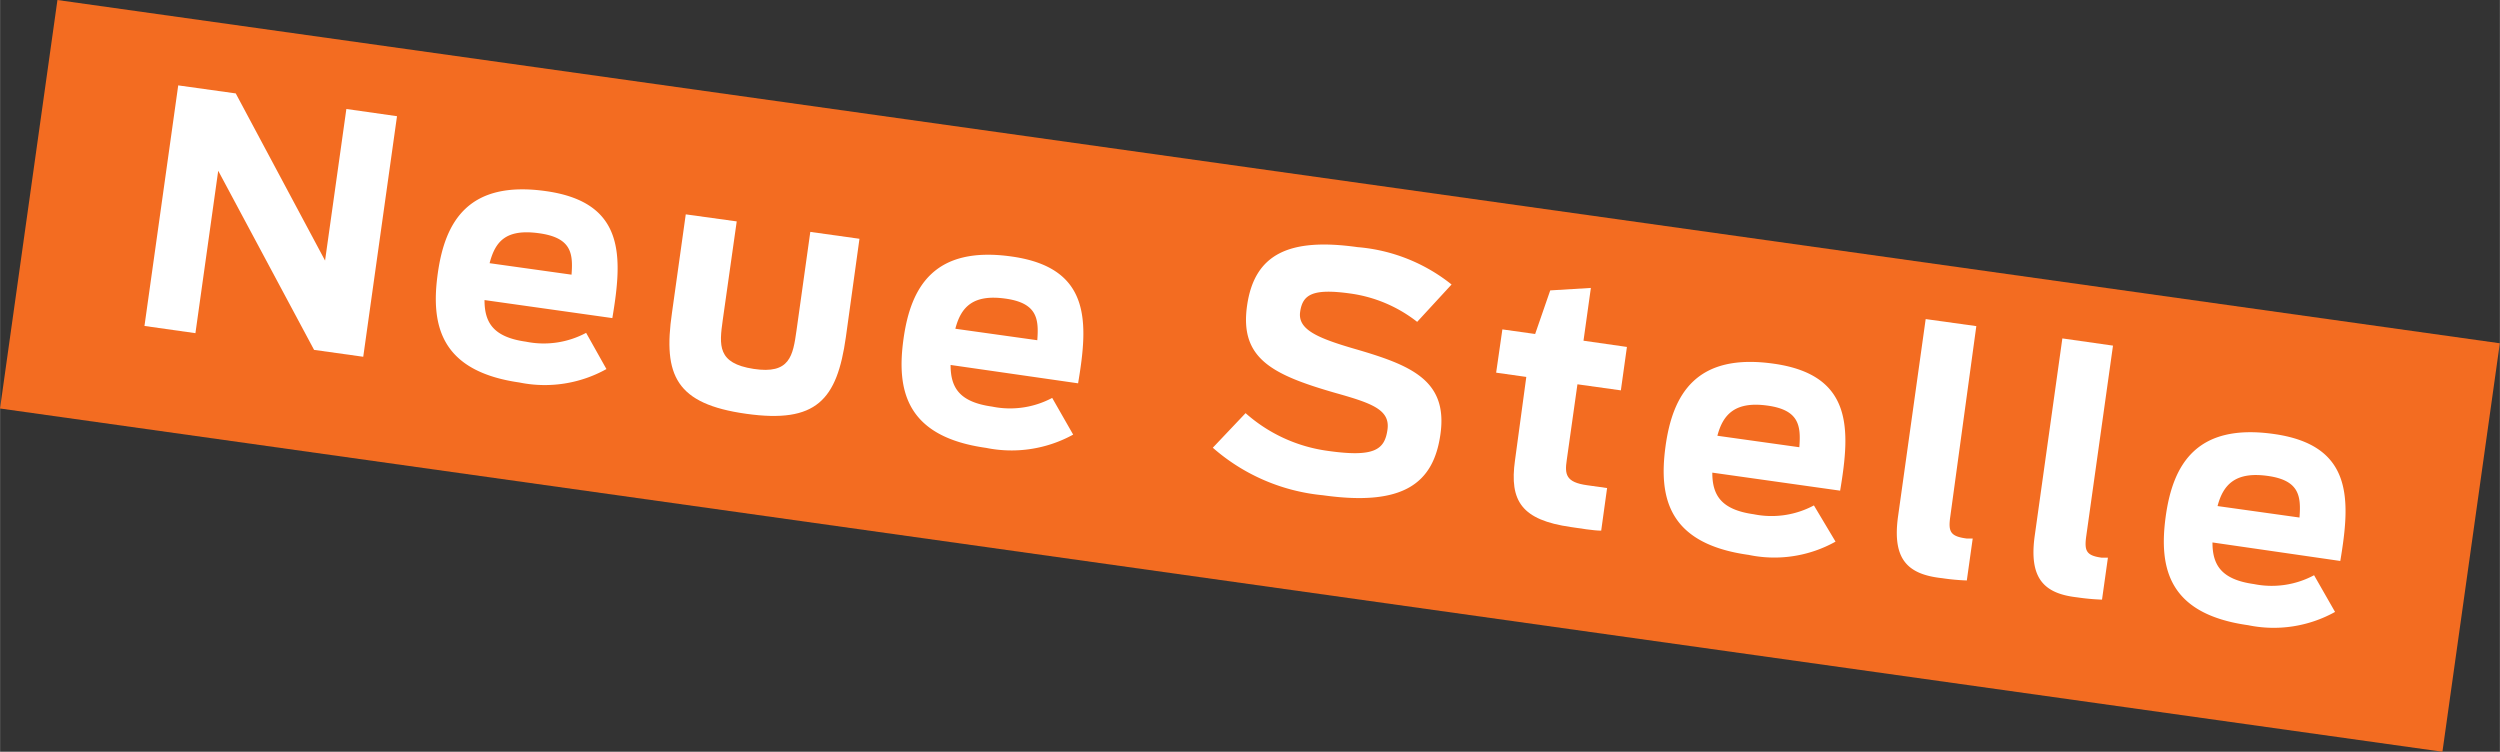
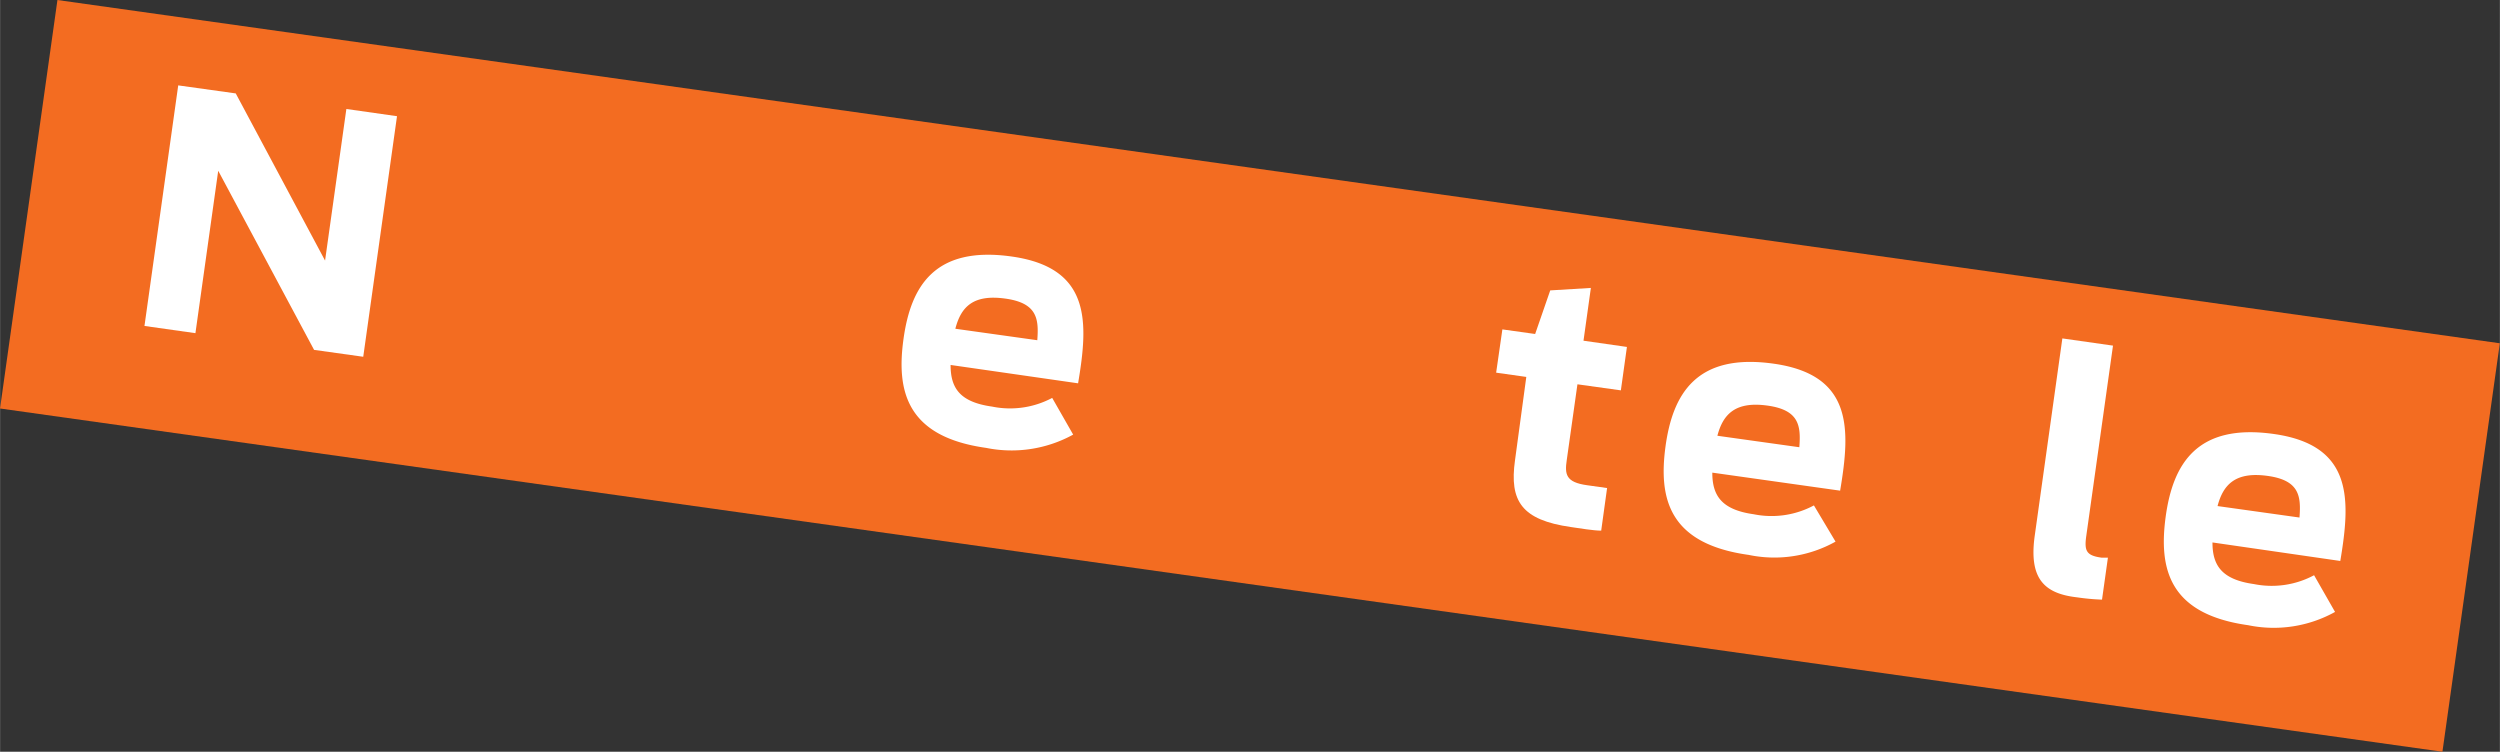
<svg xmlns="http://www.w3.org/2000/svg" width="53.81mm" height="16.18mm" viewBox="0 0 152.54 45.87">
  <rect x="0" y="0" width="152.54" height="45.87" fill="#333333" stroke="none" />
  <defs>
    <style>
      .a {
        fill: #f36c21;
      }

      .b {
        fill: #fff;
      }
    </style>
  </defs>
  <title>Störer 2</title>
  <rect class="a" x="1.02" y="10.35" width="150.5" height="25.17" transform="translate(3.93 -10.39) rotate(8)" />
  <g>
    <path class="b" d="M10.87,5.21l3.51.49,5.45,10.2,1.3-9.25,3.09.44L22.16,21.77l-3-.42L13.31,10.42l-1.39,9.91-3.11-.44Z" />
-     <path class="b" d="M26.71,16.67c.44-3.13,1.85-5.7,6.65-5s4.63,4,4,7.74l-7.8-1.1c0,1.37.53,2.26,2.53,2.54a5.47,5.47,0,0,0,3.67-.54L37,22.52a7.73,7.73,0,0,1-5.31.82C26.88,22.65,26.26,19.86,26.71,16.67Zm3.16-.61,5,.7c.1-1.3,0-2.26-2-2.53S30.22,14.72,29.87,16.06Z" />
-     <path class="b" d="M41,19.08l.84-6,3.11.43-.85,6c-.22,1.57-.34,2.66,1.88,3s2.4-.8,2.62-2.36l.84-6,3,.42-.83,6c-.54,3.84-1.8,5.28-6.08,4.68S40.44,22.92,41,19.08Z" />
    <path class="b" d="M55.13,20.66c.44-3.13,1.85-5.7,6.65-5s4.63,4,4,7.73L58,22.27c0,1.38.53,2.26,2.53,2.54a5.47,5.47,0,0,0,3.67-.53l1.28,2.24a7.79,7.79,0,0,1-5.31.81C55.3,26.65,54.68,23.85,55.13,20.66Zm3.16-.6,5,.7c.1-1.3,0-2.27-1.95-2.54S58.64,18.71,58.29,20.06Z" />
-     <path class="b" d="M74,27.32,76,25.21A9.46,9.46,0,0,0,81,27.51c2.87.41,3.49-.07,3.66-1.3s-1-1.62-3.24-2.25c-3.84-1.11-5.78-2.11-5.33-5.3s2.6-4.16,6.74-3.58a10.56,10.56,0,0,1,5.74,2.28l-2.1,2.28a8.48,8.48,0,0,0-4.08-1.73c-2.3-.32-2.91.06-3.06,1.12s1,1.58,3.3,2.25c3.45,1,5.73,1.91,5.26,5.22-.42,3-2.27,4.41-7.17,3.72A11.89,11.89,0,0,1,74,27.32Z" />
    <path class="b" d="M91.67,20.1l2,.28.92-2.66,2.48-.15-.45,3.22,2.65.38-.37,2.65-2.65-.37-.65,4.61c-.13.88-.07,1.37,1.25,1.55l1.21.17-.36,2.6c-.46,0-1.3-.14-1.85-.22-3-.43-3.76-1.58-3.41-4.07L93.13,23l-1.84-.26Z" />
    <path class="b" d="M101.63,27.2c.44-3.13,1.86-5.7,6.65-5s4.63,4,4,7.74l-7.8-1.1c0,1.37.53,2.26,2.53,2.54a5.47,5.47,0,0,0,3.67-.54L112,33.05a7.65,7.65,0,0,1-5.3.81C101.8,33.18,101.19,30.39,101.63,27.2Zm3.16-.61,5,.7c.1-1.3,0-2.27-1.94-2.54S105.14,25.25,104.79,26.59Z" />
-     <path class="b" d="M115.82,31.47l1.68-12,3.09.43L119,31.53c-.13.91,0,1.2,1,1.33l.37,0-.36,2.56a13.35,13.35,0,0,1-1.51-.14C116.39,35.05,115.44,34.13,115.82,31.47Z" />
    <path class="b" d="M124.16,32.65l1.68-12,3.09.44L127.3,32.7c-.13.92,0,1.2.94,1.33l.38,0-.36,2.56a13.68,13.68,0,0,1-1.52-.14C124.72,36.22,123.78,35.3,124.16,32.65Z" />
    <path class="b" d="M132.15,31.49c.44-3.13,1.86-5.7,6.65-5s4.63,4,4,7.74L135,33.1c0,1.37.53,2.26,2.53,2.54a5.47,5.47,0,0,0,3.67-.54l1.28,2.24a7.7,7.7,0,0,1-5.3.81C132.32,37.47,131.71,34.68,132.15,31.49Zm3.16-.61,5,.7c.1-1.3,0-2.27-1.94-2.54S135.66,29.54,135.31,30.88Z" />
  </g>
</svg>